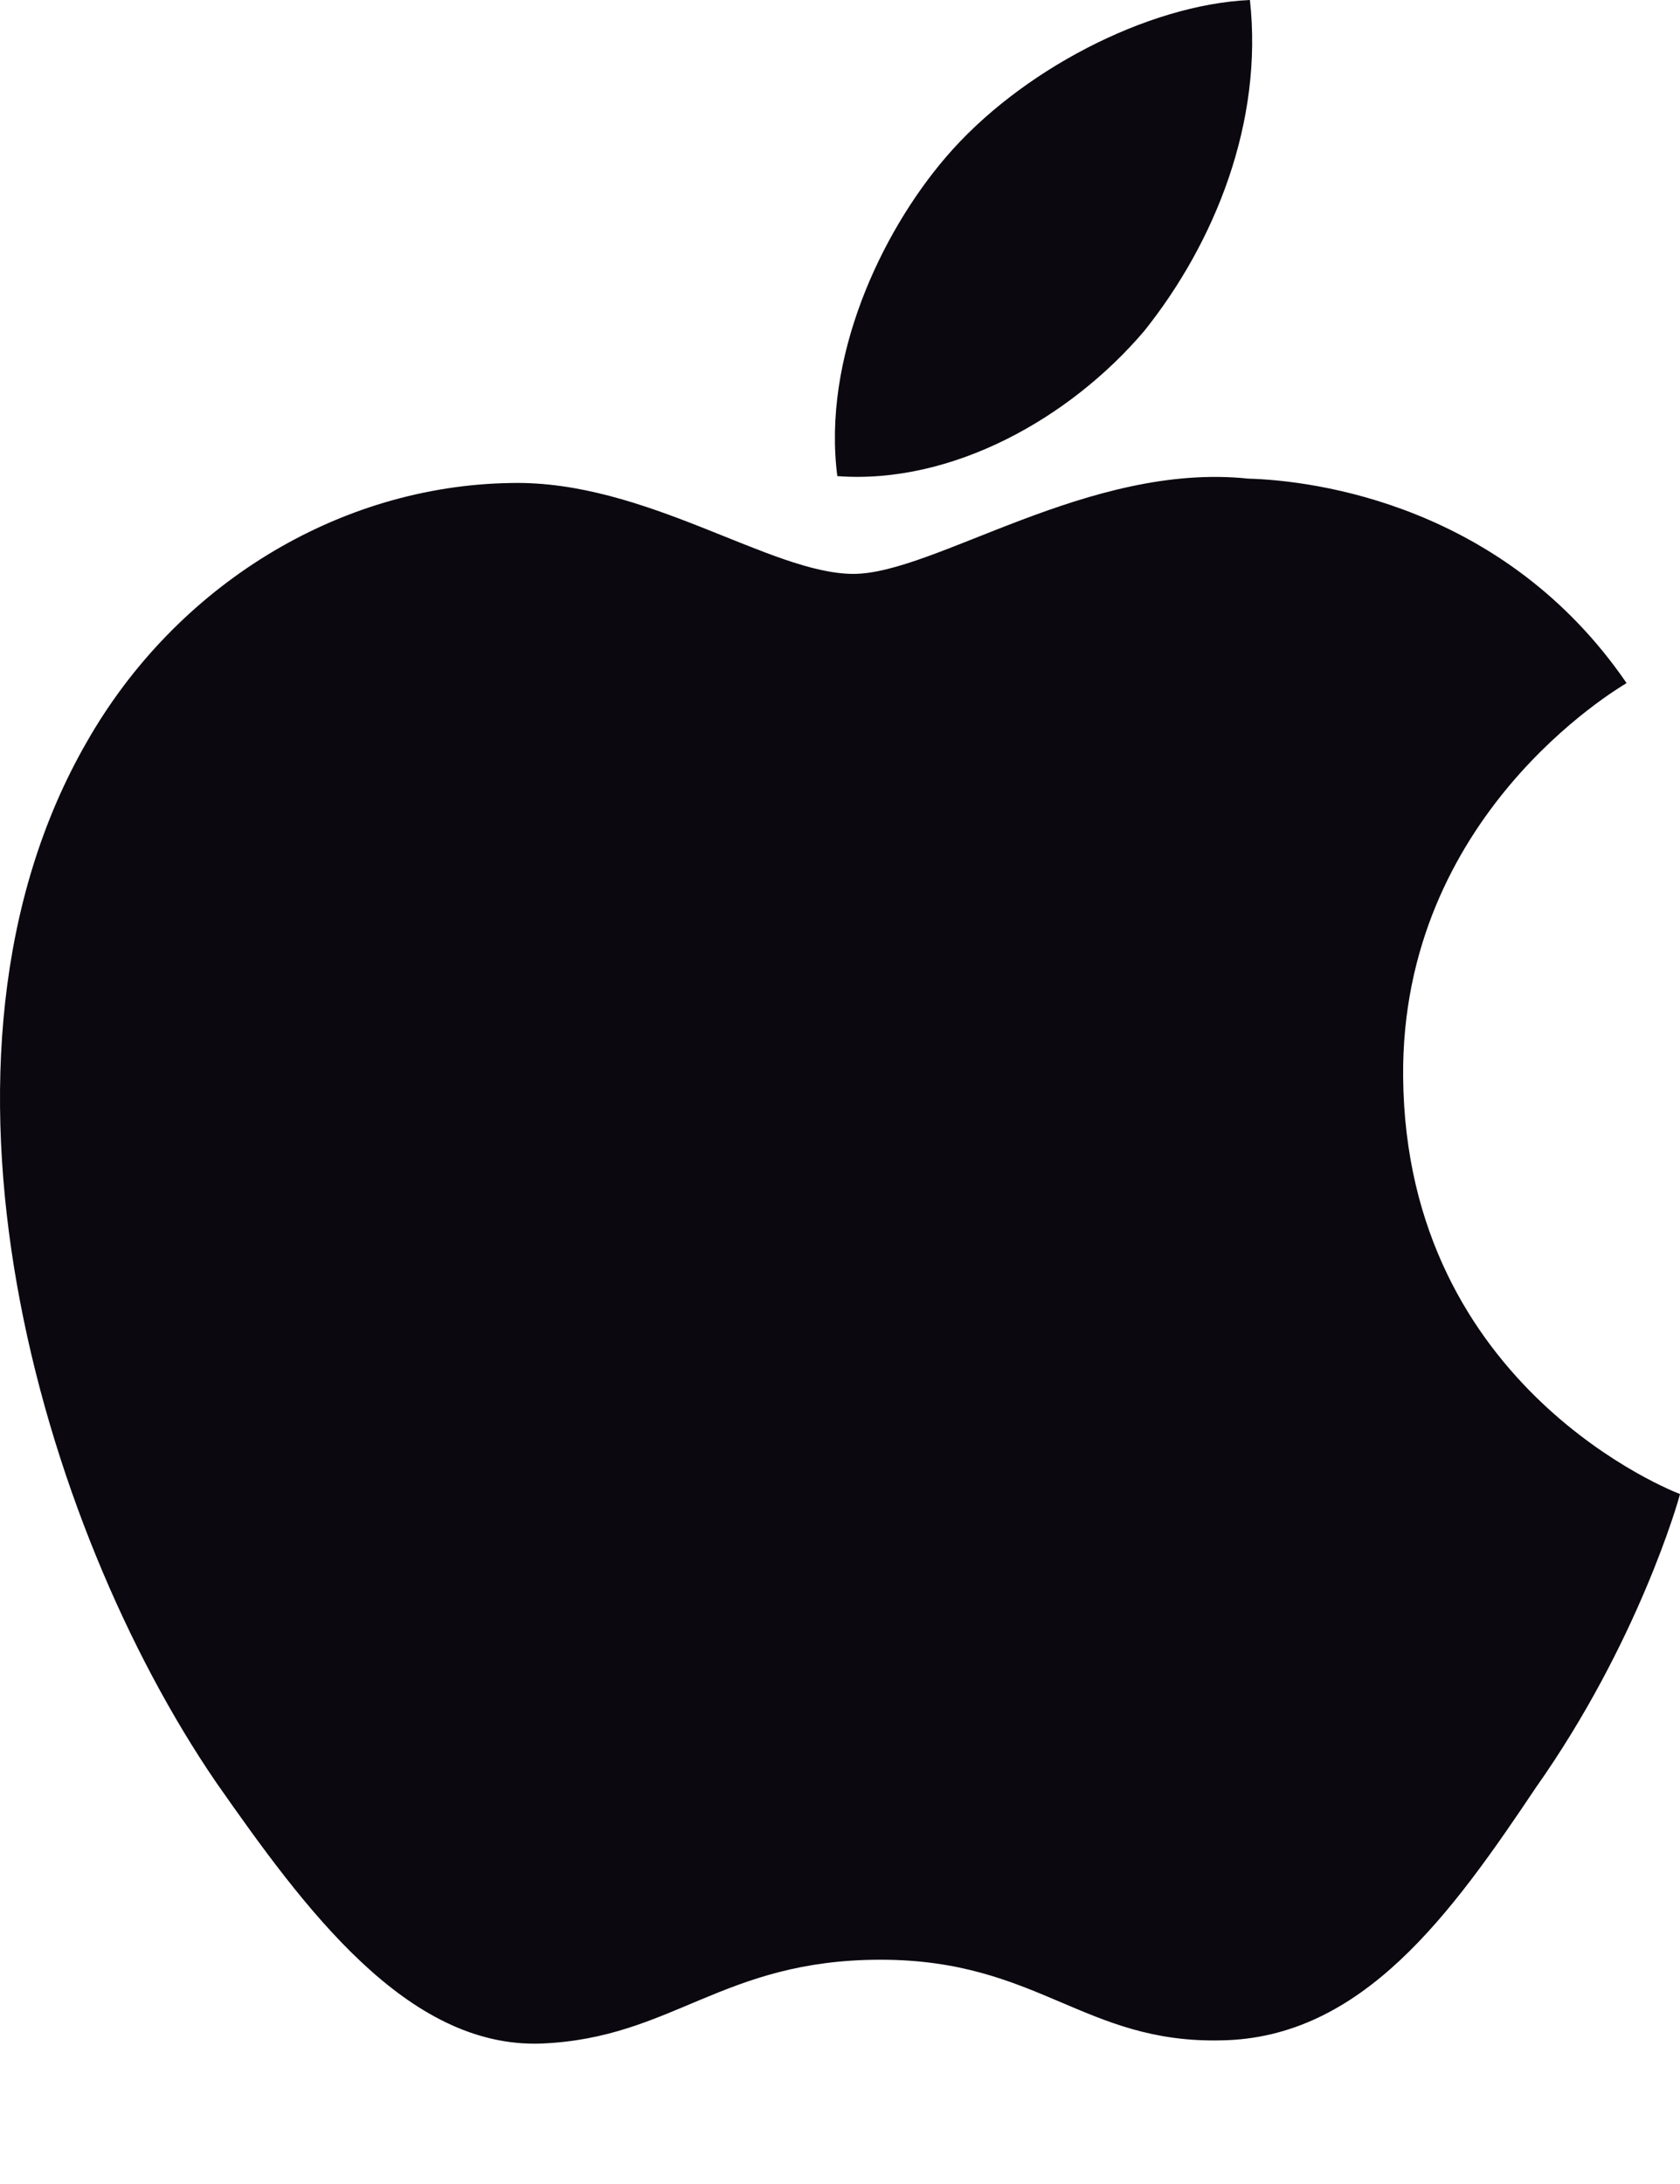
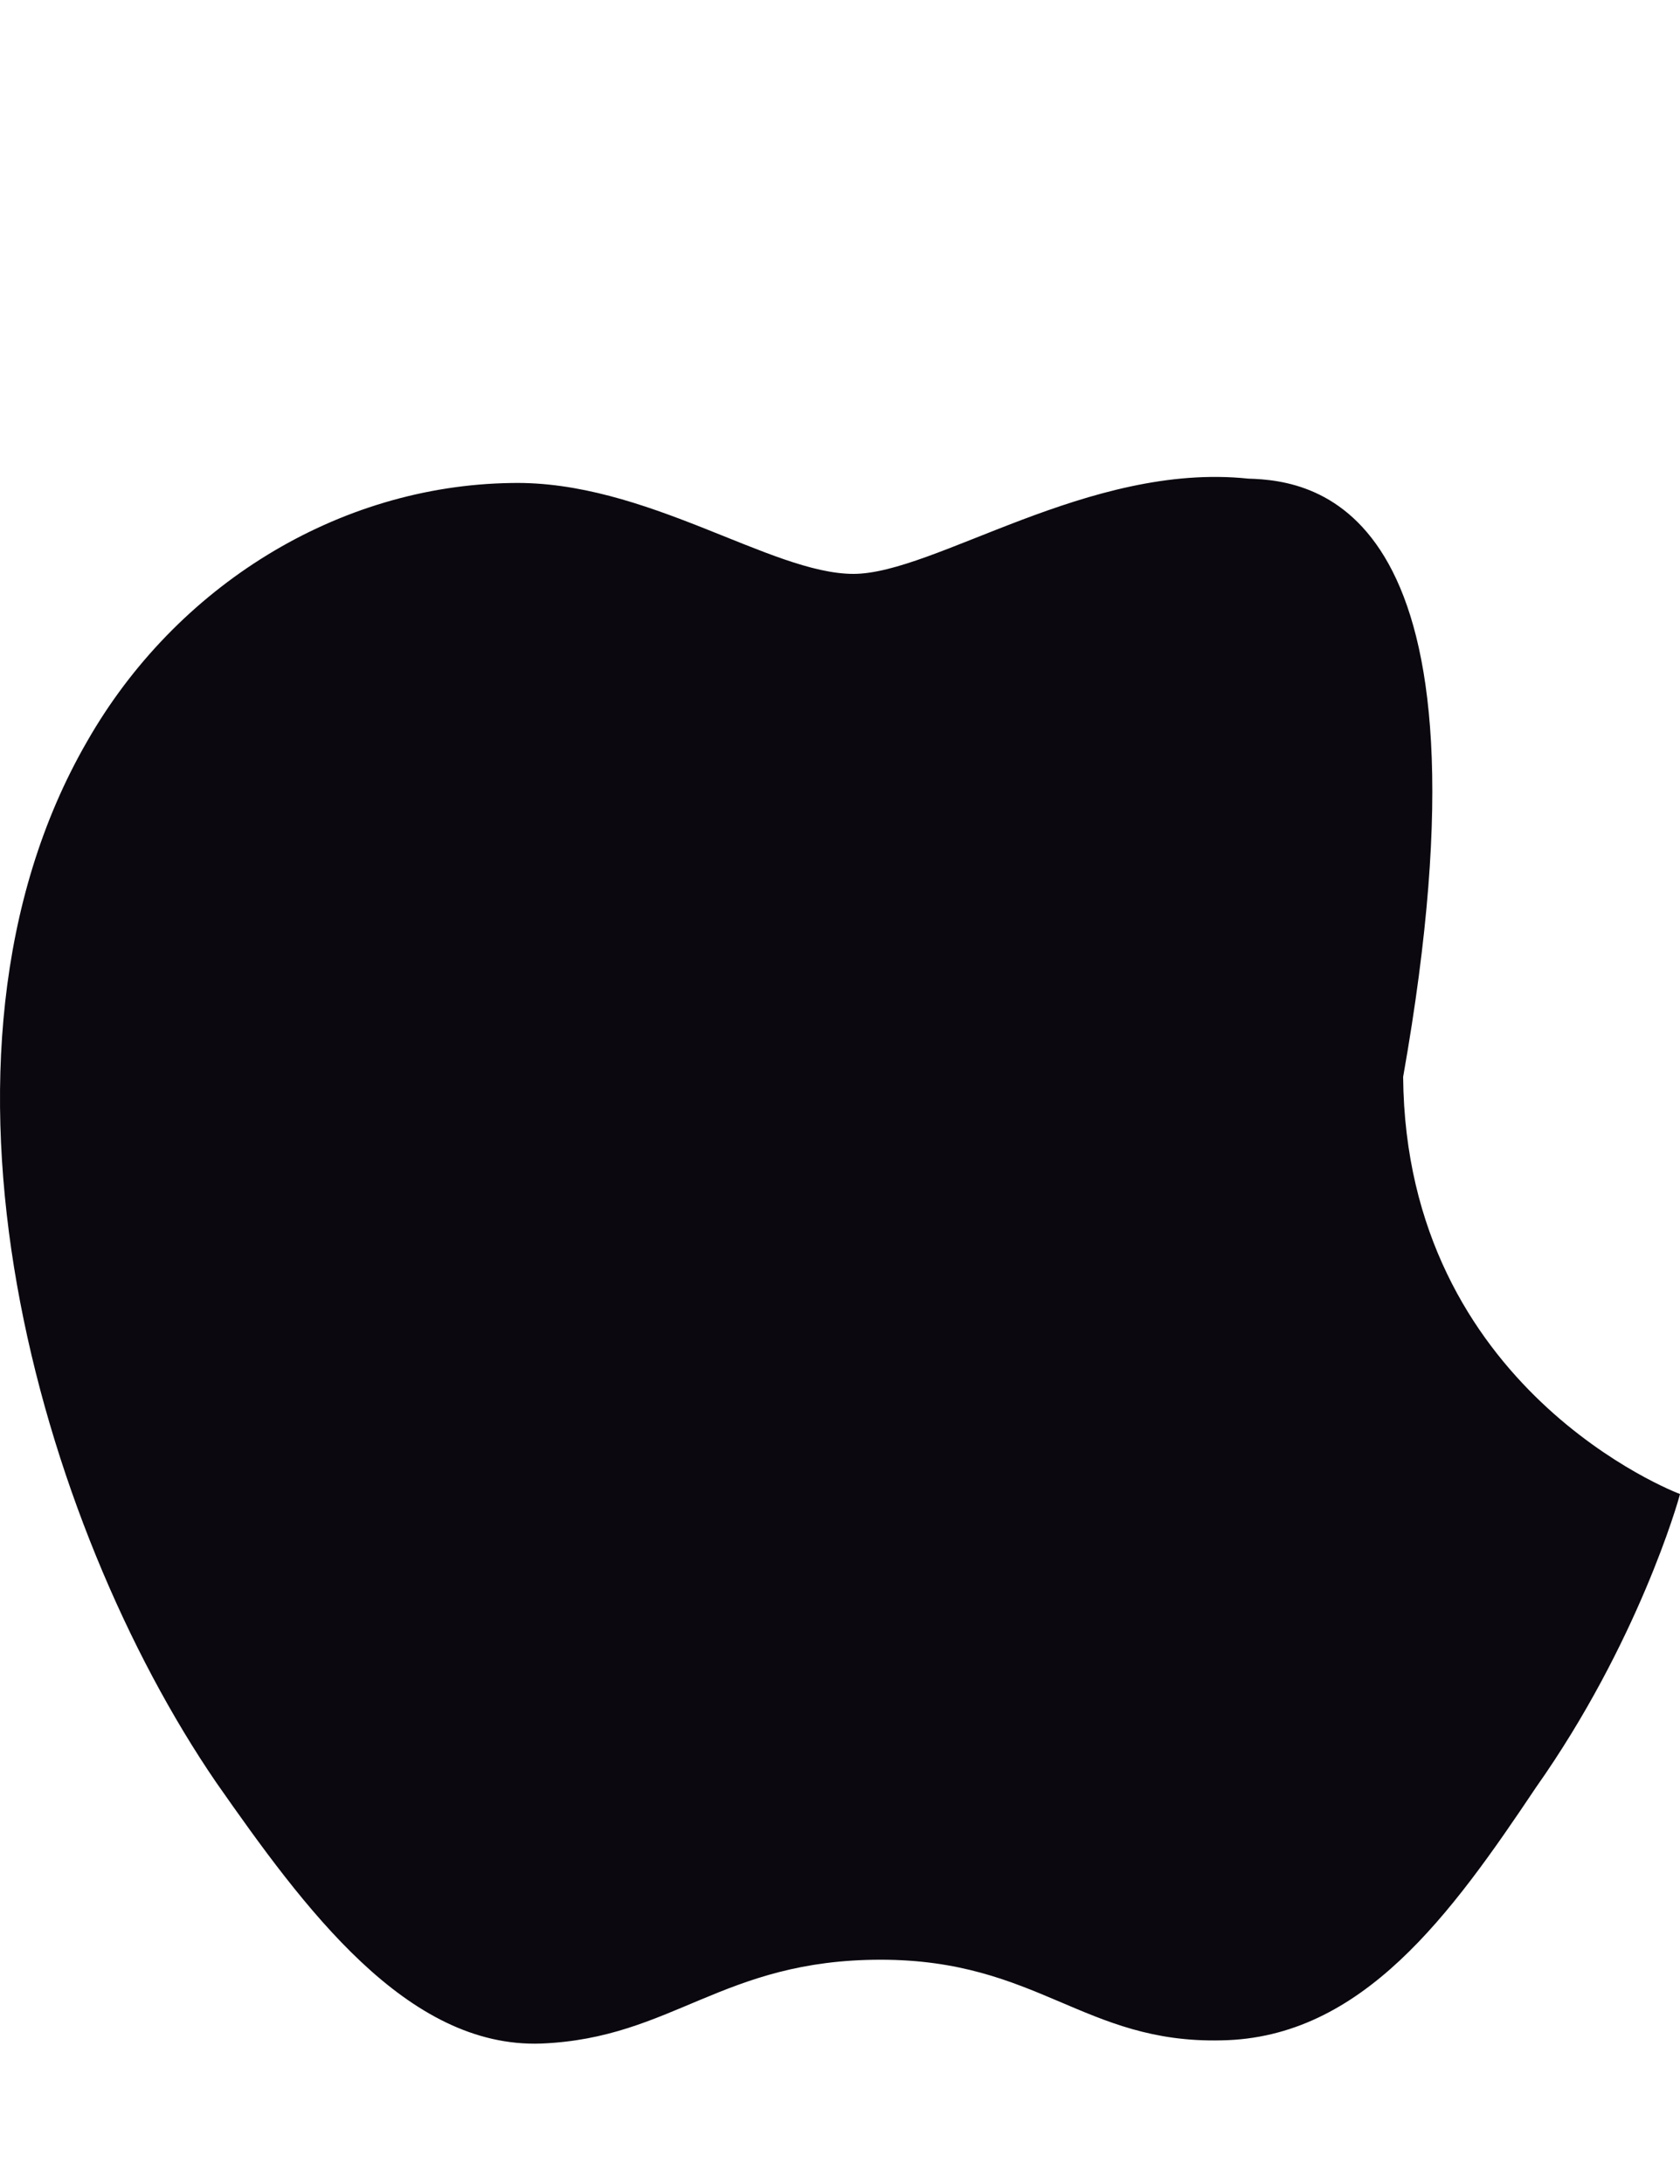
<svg xmlns="http://www.w3.org/2000/svg" width="10" height="13" viewBox="0 0 10 13" fill="none">
-   <path d="M8.352 6.41C8.338 4.857 9.624 4.102 9.682 4.066C8.955 3.005 7.826 2.86 7.43 2.849C6.482 2.749 5.563 3.416 5.08 3.416C4.588 3.416 3.844 2.858 3.043 2.875C2.012 2.89 1.047 3.487 0.518 4.414C-0.573 6.304 0.241 9.082 1.287 10.61C1.81 11.358 2.421 12.193 3.222 12.164C4.005 12.132 4.297 11.665 5.242 11.665C6.178 11.665 6.453 12.164 7.269 12.145C8.109 12.132 8.638 11.393 9.143 10.639C9.748 9.781 9.99 8.936 10 8.893C9.98 8.886 8.368 8.271 8.352 6.41Z" fill="#0B080F" />
-   <path d="M6.811 1.97C7.232 1.443 7.52 0.727 7.44 0C6.83 0.027 6.068 0.422 5.629 0.937C5.241 1.39 4.894 2.134 4.984 2.834C5.668 2.885 6.371 2.488 6.811 1.97Z" fill="#0B080F" />
+   <path d="M8.352 6.41C8.955 3.005 7.826 2.86 7.43 2.849C6.482 2.749 5.563 3.416 5.08 3.416C4.588 3.416 3.844 2.858 3.043 2.875C2.012 2.89 1.047 3.487 0.518 4.414C-0.573 6.304 0.241 9.082 1.287 10.61C1.81 11.358 2.421 12.193 3.222 12.164C4.005 12.132 4.297 11.665 5.242 11.665C6.178 11.665 6.453 12.164 7.269 12.145C8.109 12.132 8.638 11.393 9.143 10.639C9.748 9.781 9.99 8.936 10 8.893C9.98 8.886 8.368 8.271 8.352 6.41Z" fill="#0B080F" />
</svg>